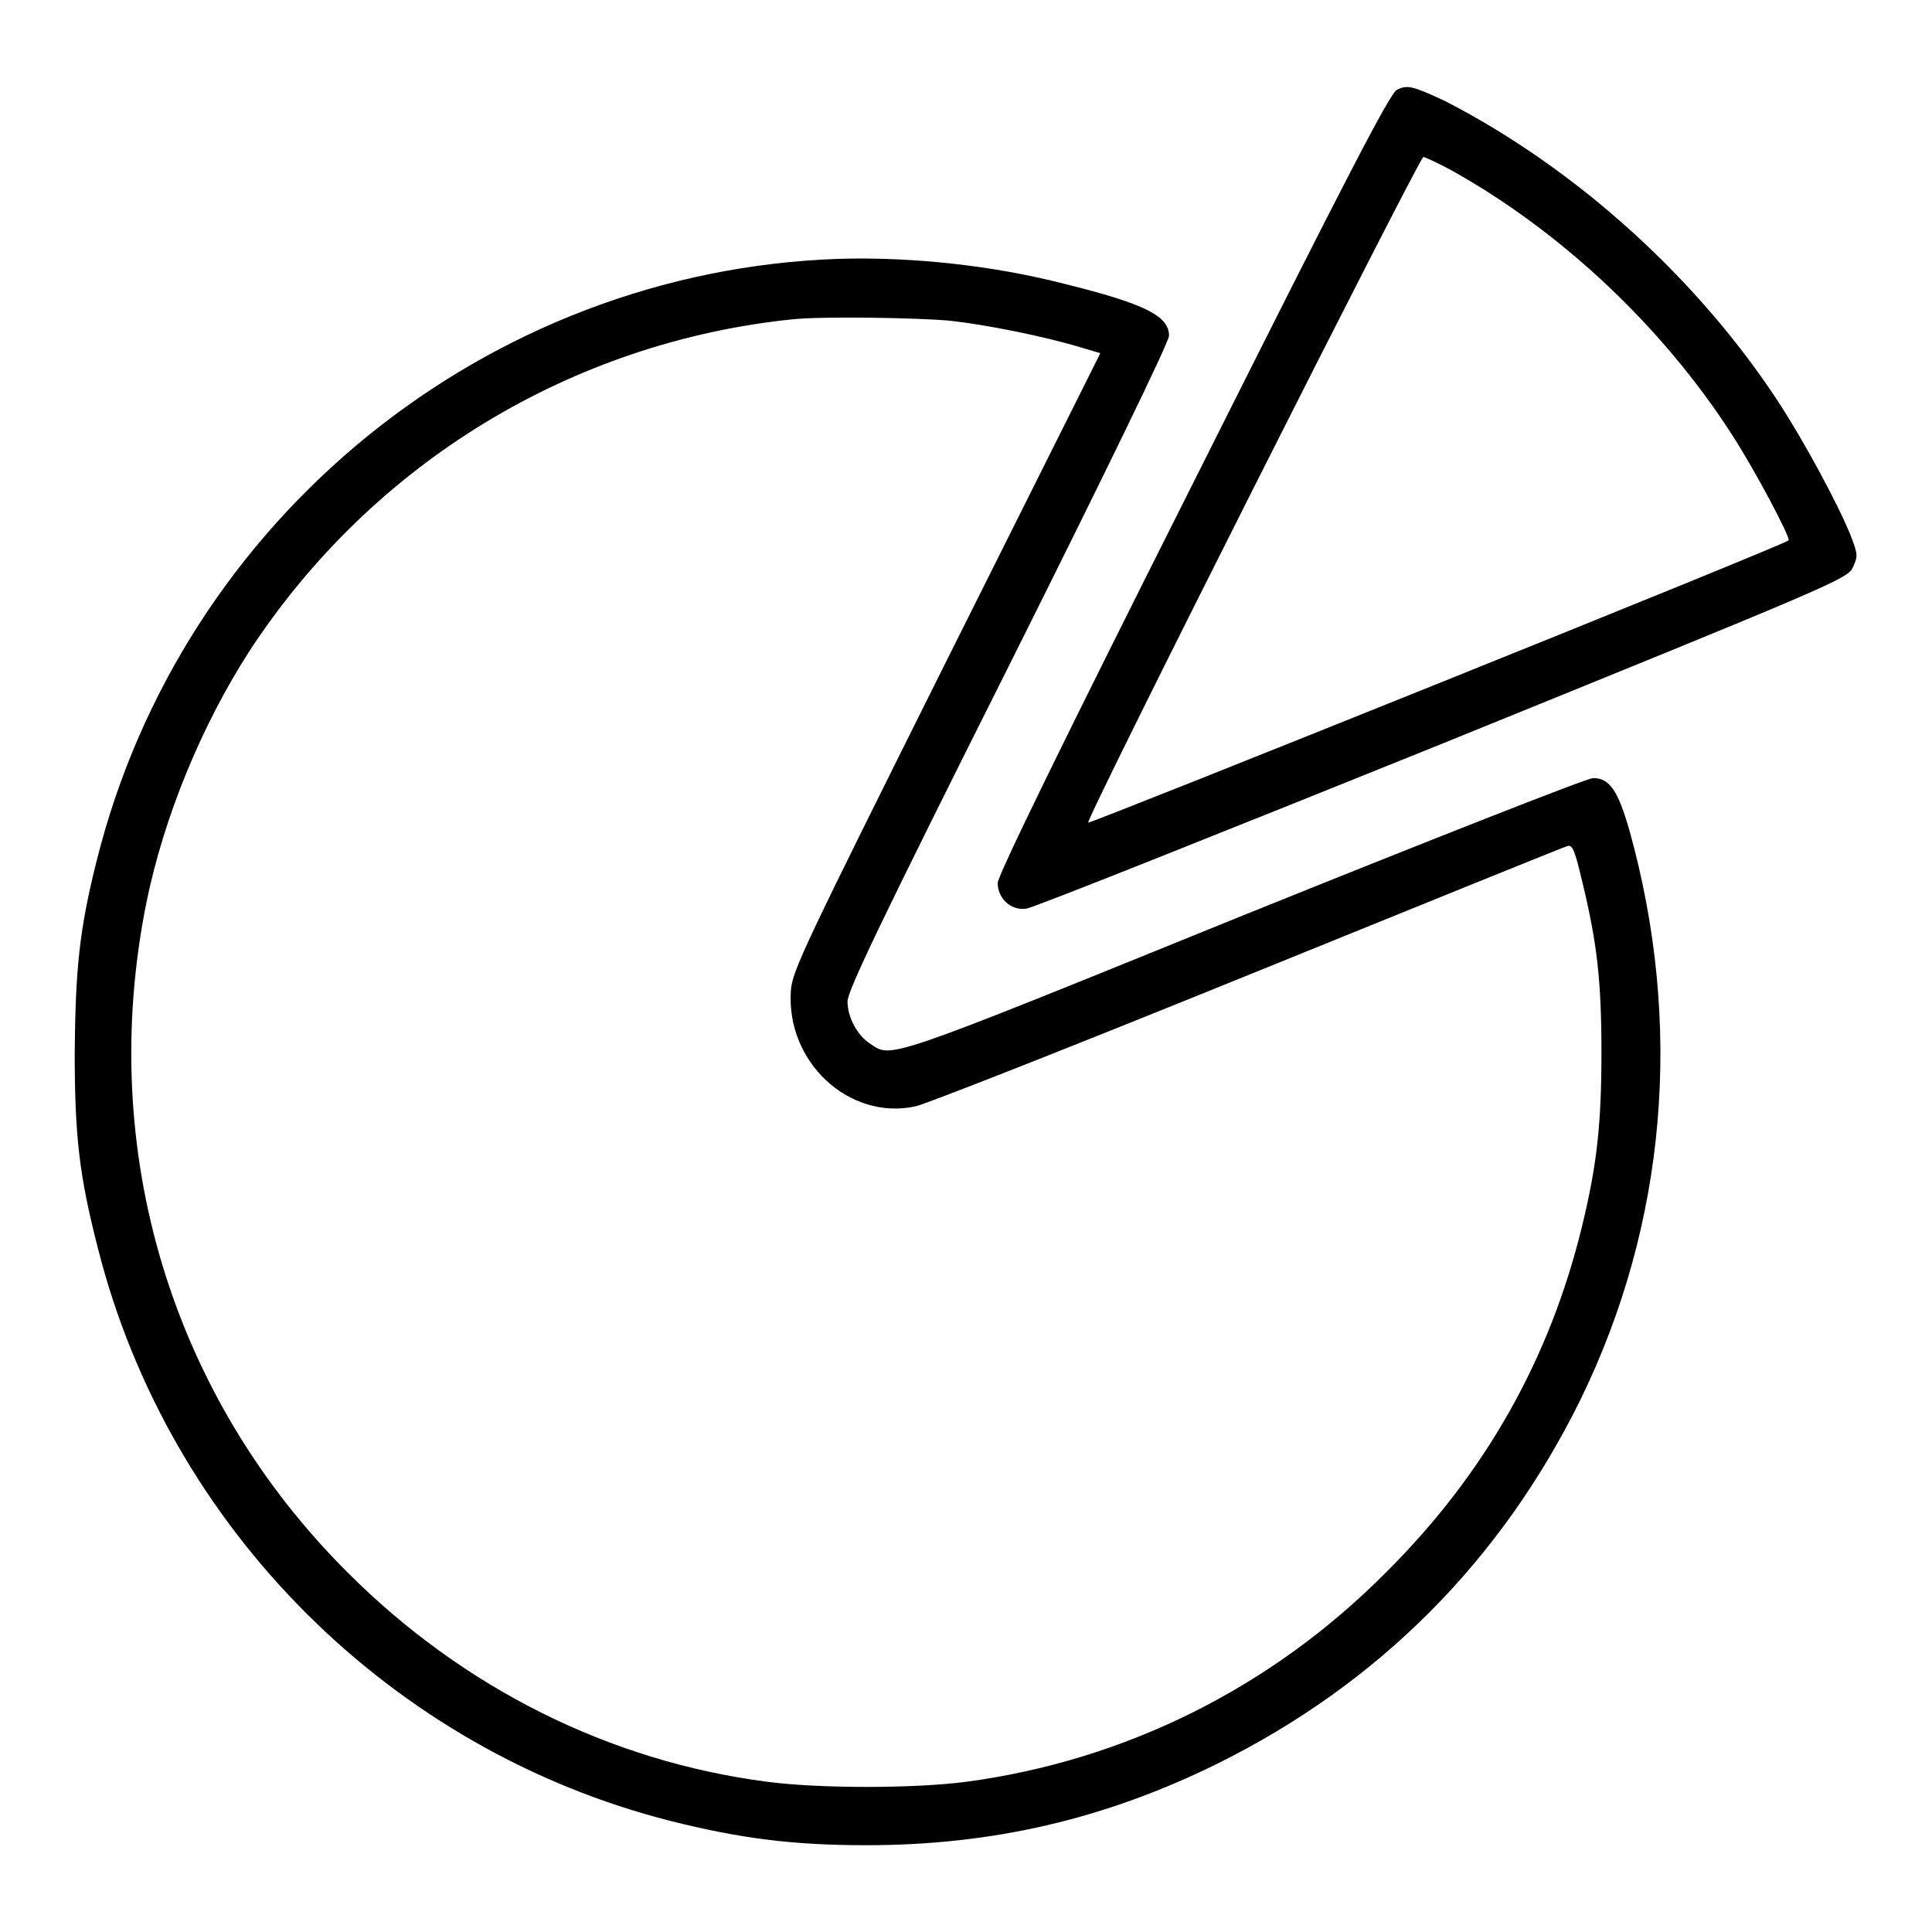
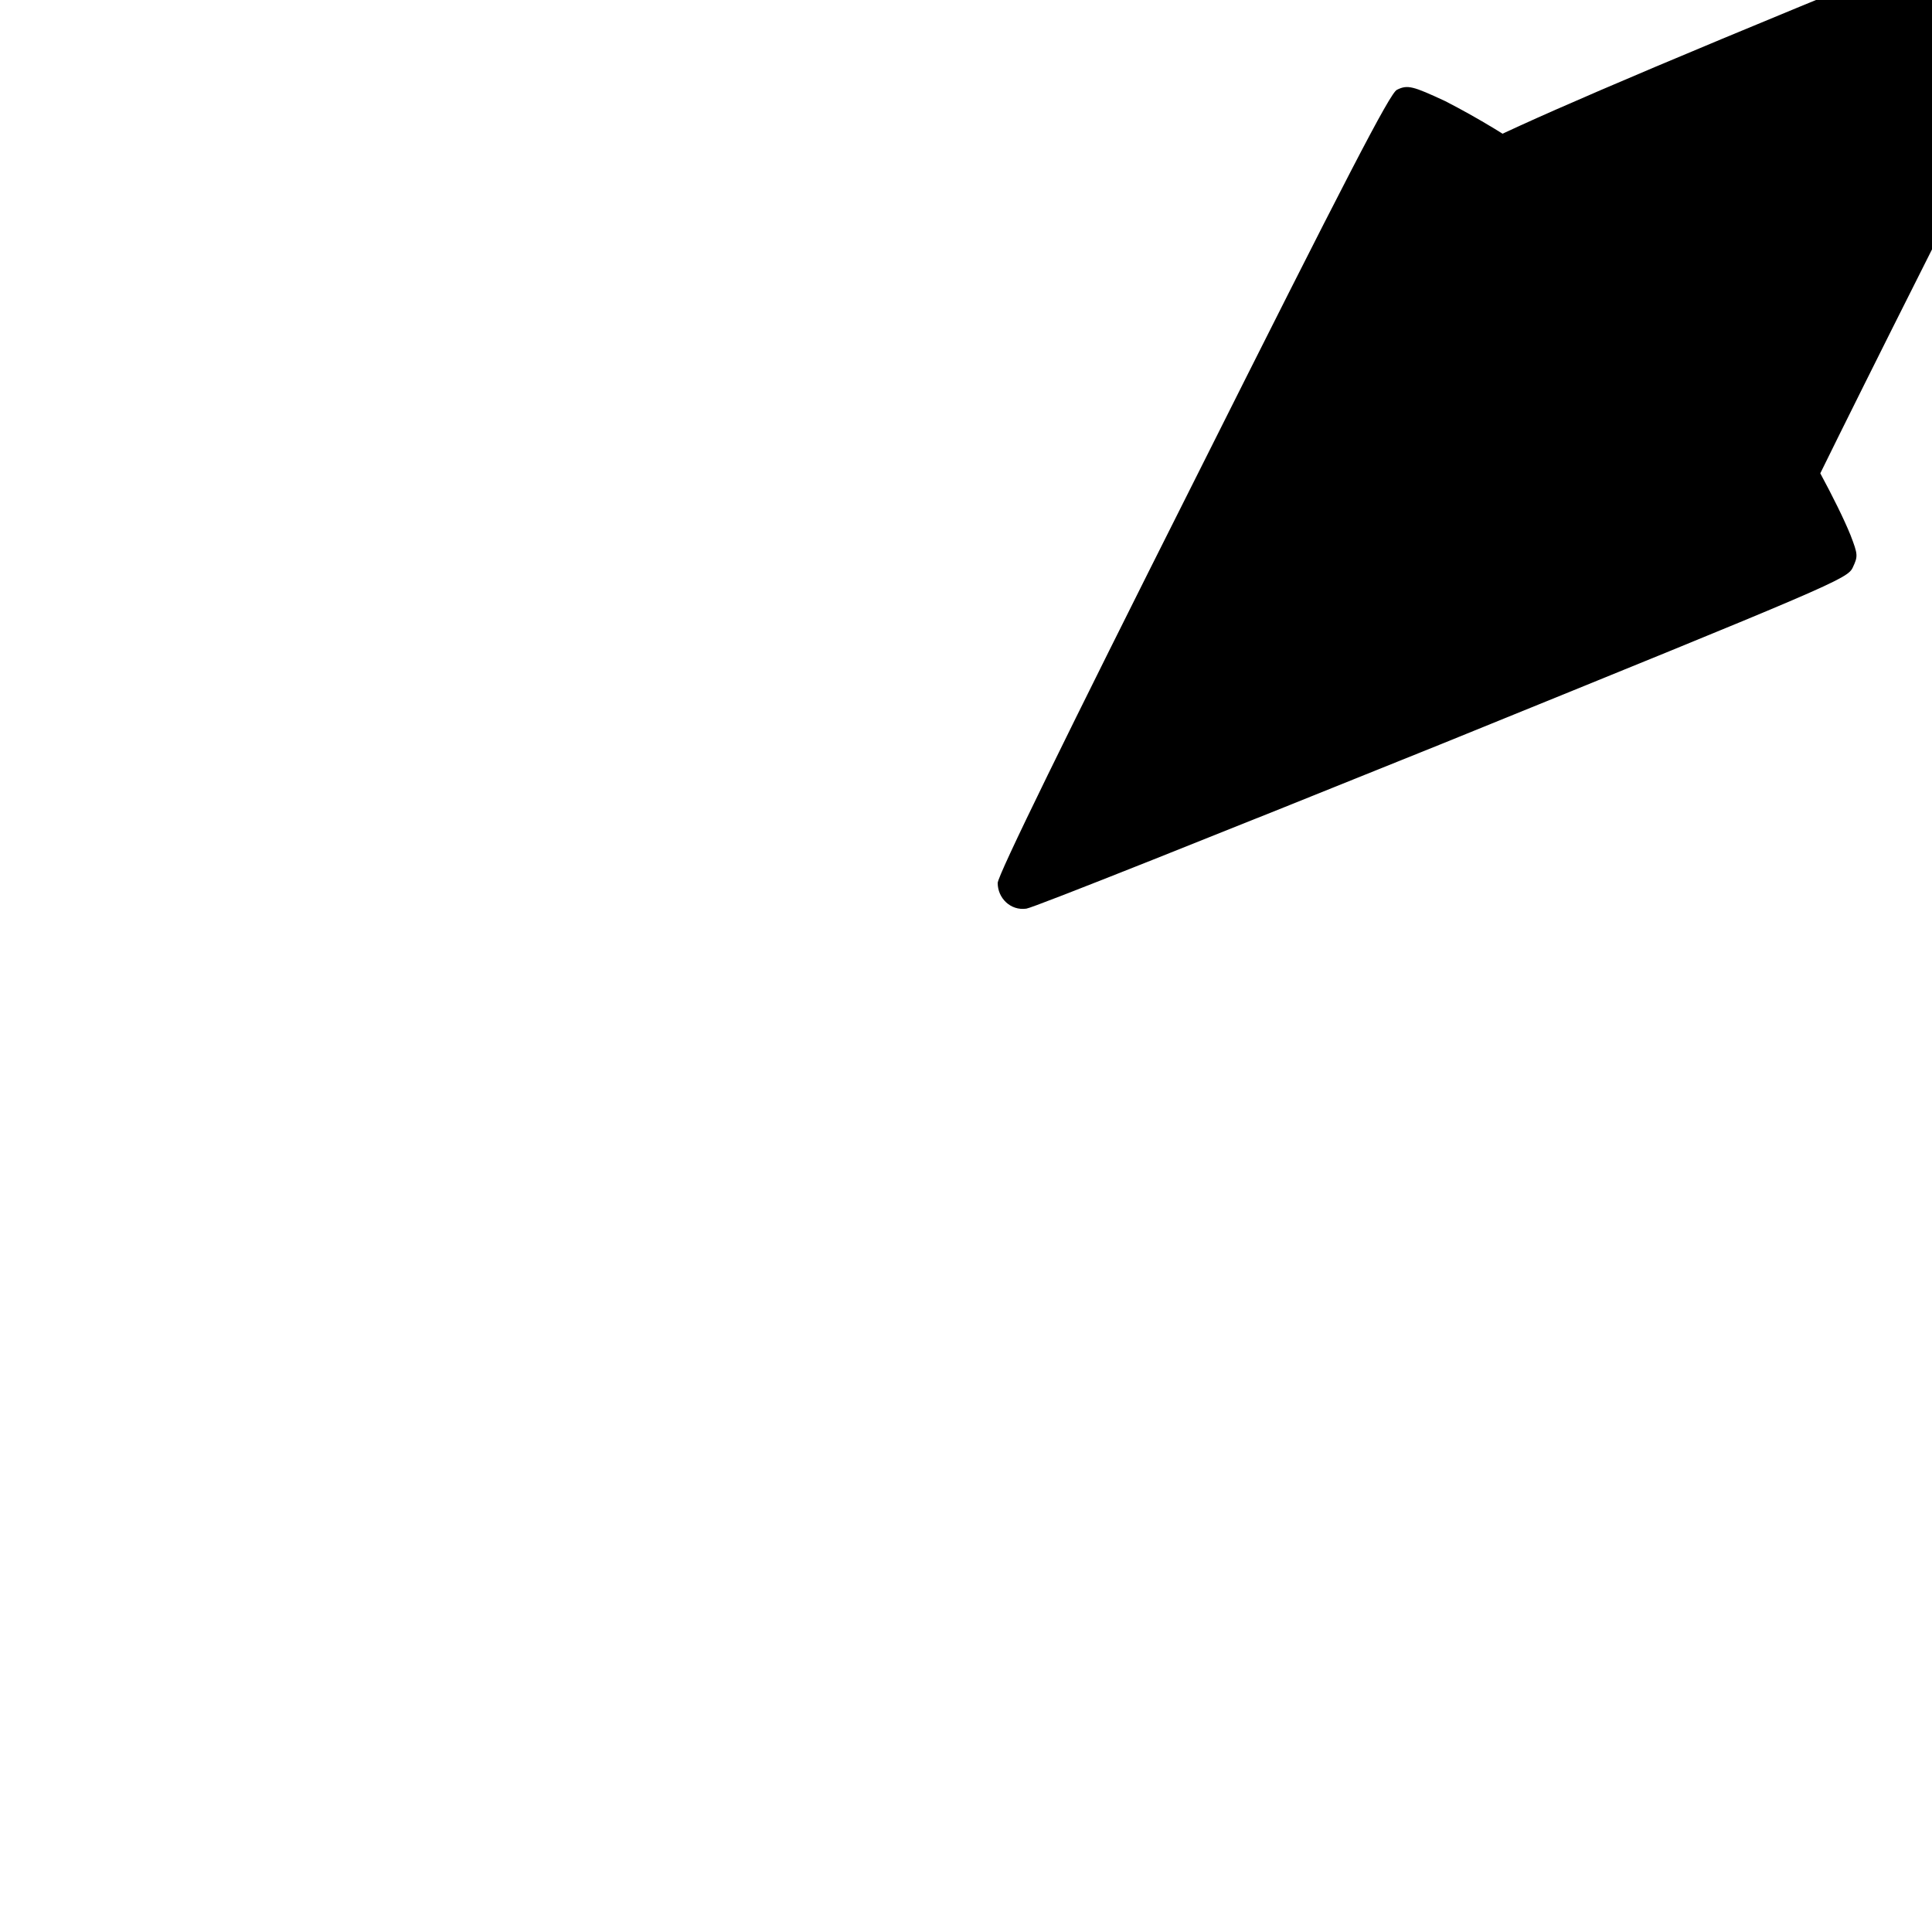
<svg xmlns="http://www.w3.org/2000/svg" version="1.1" x="0px" y="0px" viewBox="0 0 256 256" enable-background="new 0 0 256 256" xml:space="preserve">
  <g>
    <g>
      <g>
-         <path fill="#000000" d="M185.1,11.9c-0.9,0.4-6.6,11.4-27,52.1c-16.8,33.4-25.9,52-25.9,53c0,2,1.7,3.7,3.8,3.4c0.9-0.1,25.7-10,55.2-21.9c51.7-21,53.6-21.8,54.3-23.3s0.7-1.7-0.3-4.3c-1.7-4.2-6-12.1-9.2-17.1c-10.8-16.7-27-31.4-44.5-40.4C187.2,11.4,186.5,11.2,185.1,11.9z M192.2,22.5c14.6,8.1,28.1,20.8,37.3,35.1c3.1,4.8,7.8,13.7,7.5,14c-0.5,0.6-92.6,37.6-92.8,37.4c-0.4-0.4,43.9-88.2,44.4-88.2C188.8,20.8,190.5,21.6,192.2,22.5z" />
-         <path fill="#000000" d="M111.1,34.3c-46.6,1.6-87,34.4-98.3,79.8c-2.3,9.1-2.8,14.4-2.9,25.3c0,11.2,0.6,16.4,3.1,26.1c9.4,37,38.8,66.4,75.9,75.8c9.2,2.3,16.1,3.2,25.9,3.2c16.8,0,31.7-3.5,46.5-10.8c21.4-10.6,37.6-26.9,48.1-48.2c11.4-23.3,13.7-49.7,6.5-75.5c-1.5-5.2-2.6-6.9-4.8-6.9c-0.8,0-21.6,8.2-46.4,18.2c-48,19.5-46.5,18.9-49.4,17c-1.7-1.1-3-3.5-3-5.6c0-1.4,4.5-10.8,21.3-44.3c13-26,21.3-43.1,21.3-43.9c0-2.6-3-4.2-13.9-6.9C131.7,35.2,120.8,34,111.1,34.3z M125.9,42.5c4.6,0.5,12.2,2,17.2,3.5l2.7,0.8l-20.4,40.8c-18.8,37.7-20.4,41-20.6,43.6c-0.7,9.5,7.7,17.3,16.5,15.4c1.4-0.3,21.2-8.1,44.1-17.4c22.9-9.3,41.9-17,42.3-17.1c0.7-0.2,1,0.7,2,4.9c1.9,7.9,2.5,12.9,2.5,22.4c0,9.6-0.6,15-2.6,23.2c-4.3,17.6-12.9,32.8-26,45.8c-15.2,15.3-34.6,24.9-55.6,27.7c-6.9,0.9-19.4,0.9-26.3,0c-20.9-2.7-40.3-12.4-55.6-27.7c-23.4-23.3-33.3-56-26.7-88.8c2.3-11.3,7.3-23.5,13.7-33.4c16.3-24.9,42.7-40.9,72-43.9C109.1,41.9,121.7,42.1,125.9,42.5z" />
+         <path fill="#000000" d="M185.1,11.9c-0.9,0.4-6.6,11.4-27,52.1c-16.8,33.4-25.9,52-25.9,53c0,2,1.7,3.7,3.8,3.4c0.9-0.1,25.7-10,55.2-21.9c51.7-21,53.6-21.8,54.3-23.3s0.7-1.7-0.3-4.3c-1.7-4.2-6-12.1-9.2-17.1c-10.8-16.7-27-31.4-44.5-40.4C187.2,11.4,186.5,11.2,185.1,11.9z M192.2,22.5c14.6,8.1,28.1,20.8,37.3,35.1c3.1,4.8,7.8,13.7,7.5,14c-0.4-0.4,43.9-88.2,44.4-88.2C188.8,20.8,190.5,21.6,192.2,22.5z" />
      </g>
    </g>
  </g>
</svg>